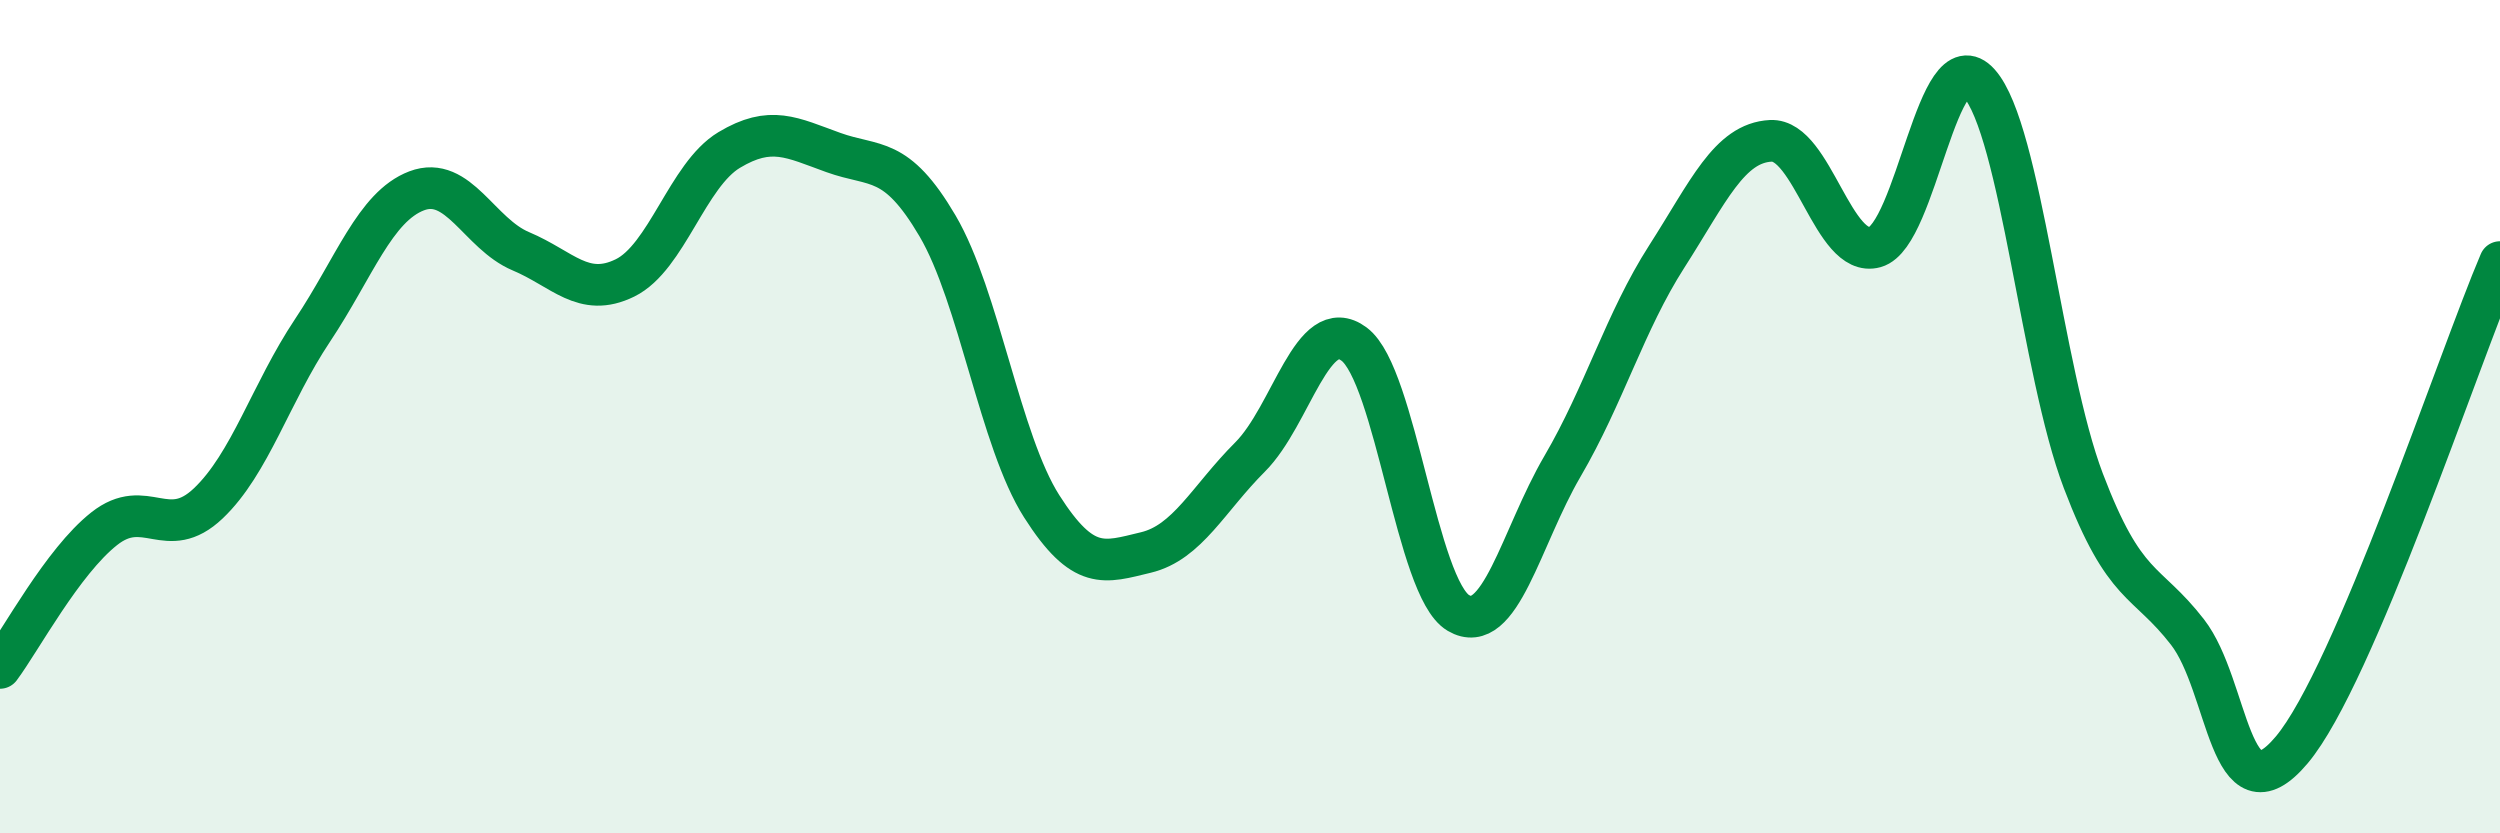
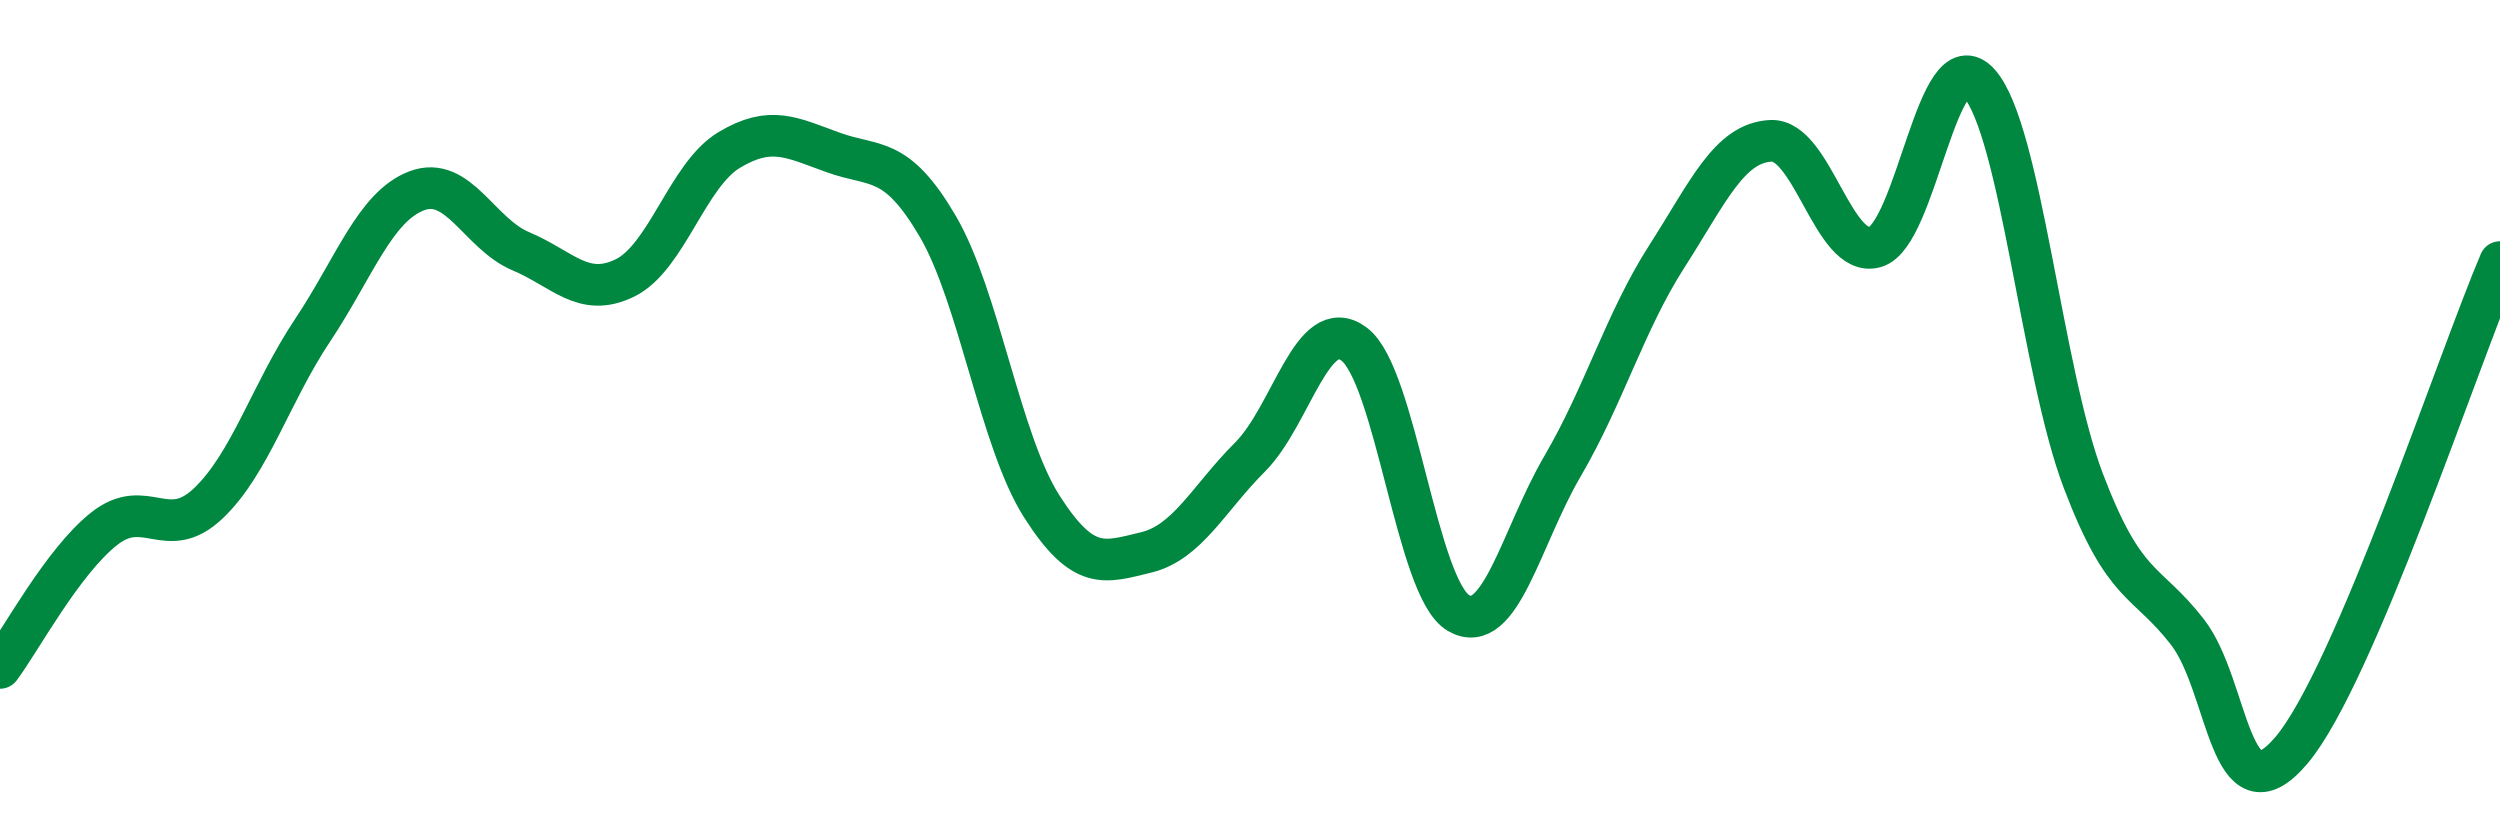
<svg xmlns="http://www.w3.org/2000/svg" width="60" height="20" viewBox="0 0 60 20">
-   <path d="M 0,16.03 C 0.5,15.36 1.5,13.48 2.5,12.69 C 3.5,11.9 4,13.03 5,12.08 C 6,11.13 6.5,9.43 7.5,7.93 C 8.5,6.43 9,4.96 10,4.58 C 11,4.2 11.5,5.61 12.5,6.03 C 13.5,6.45 14,7.16 15,6.67 C 16,6.18 16.5,4.2 17.5,3.6 C 18.5,3 19,3.3 20,3.66 C 21,4.02 21.5,3.72 22.5,5.42 C 23.5,7.12 24,10.58 25,12.15 C 26,13.72 26.5,13.5 27.5,13.26 C 28.5,13.02 29,11.97 30,10.97 C 31,9.97 31.5,7.51 32.5,8.26 C 33.5,9.01 34,14.12 35,14.71 C 36,15.3 36.5,12.9 37.5,11.19 C 38.5,9.48 39,7.72 40,6.16 C 41,4.6 41.5,3.43 42.5,3.38 C 43.5,3.33 44,6.21 45,5.93 C 46,5.65 46.5,0.88 47.5,2 C 48.5,3.12 49,8.91 50,11.54 C 51,14.17 51.5,13.88 52.5,15.17 C 53.5,16.46 53.5,19.78 55,18 C 56.5,16.22 59,8.63 60,6.29L60 20L0 20Z" fill="#008740" opacity="0.1" stroke-linecap="round" stroke-linejoin="round" />
  <path d="M 0,16.03 C 0.5,15.36 1.5,13.48 2.5,12.69 C 3.5,11.9 4,13.03 5,12.08 C 6,11.13 6.5,9.43 7.5,7.93 C 8.5,6.43 9,4.96 10,4.58 C 11,4.2 11.5,5.61 12.5,6.03 C 13.5,6.45 14,7.16 15,6.67 C 16,6.18 16.5,4.2 17.5,3.6 C 18.5,3 19,3.3 20,3.66 C 21,4.02 21.5,3.72 22.5,5.42 C 23.5,7.12 24,10.58 25,12.15 C 26,13.72 26.5,13.5 27.5,13.26 C 28.5,13.02 29,11.97 30,10.97 C 31,9.97 31.5,7.51 32.5,8.26 C 33.5,9.01 34,14.12 35,14.71 C 36,15.3 36.5,12.9 37.5,11.19 C 38.5,9.48 39,7.72 40,6.16 C 41,4.6 41.5,3.43 42.5,3.38 C 43.5,3.33 44,6.21 45,5.93 C 46,5.65 46.5,0.88 47.5,2 C 48.5,3.12 49,8.91 50,11.54 C 51,14.17 51.5,13.88 52.5,15.17 C 53.5,16.46 53.5,19.78 55,18 C 56.5,16.22 59,8.63 60,6.29" stroke="#008740" stroke-width="1" fill="none" stroke-linecap="round" stroke-linejoin="round" />
</svg>